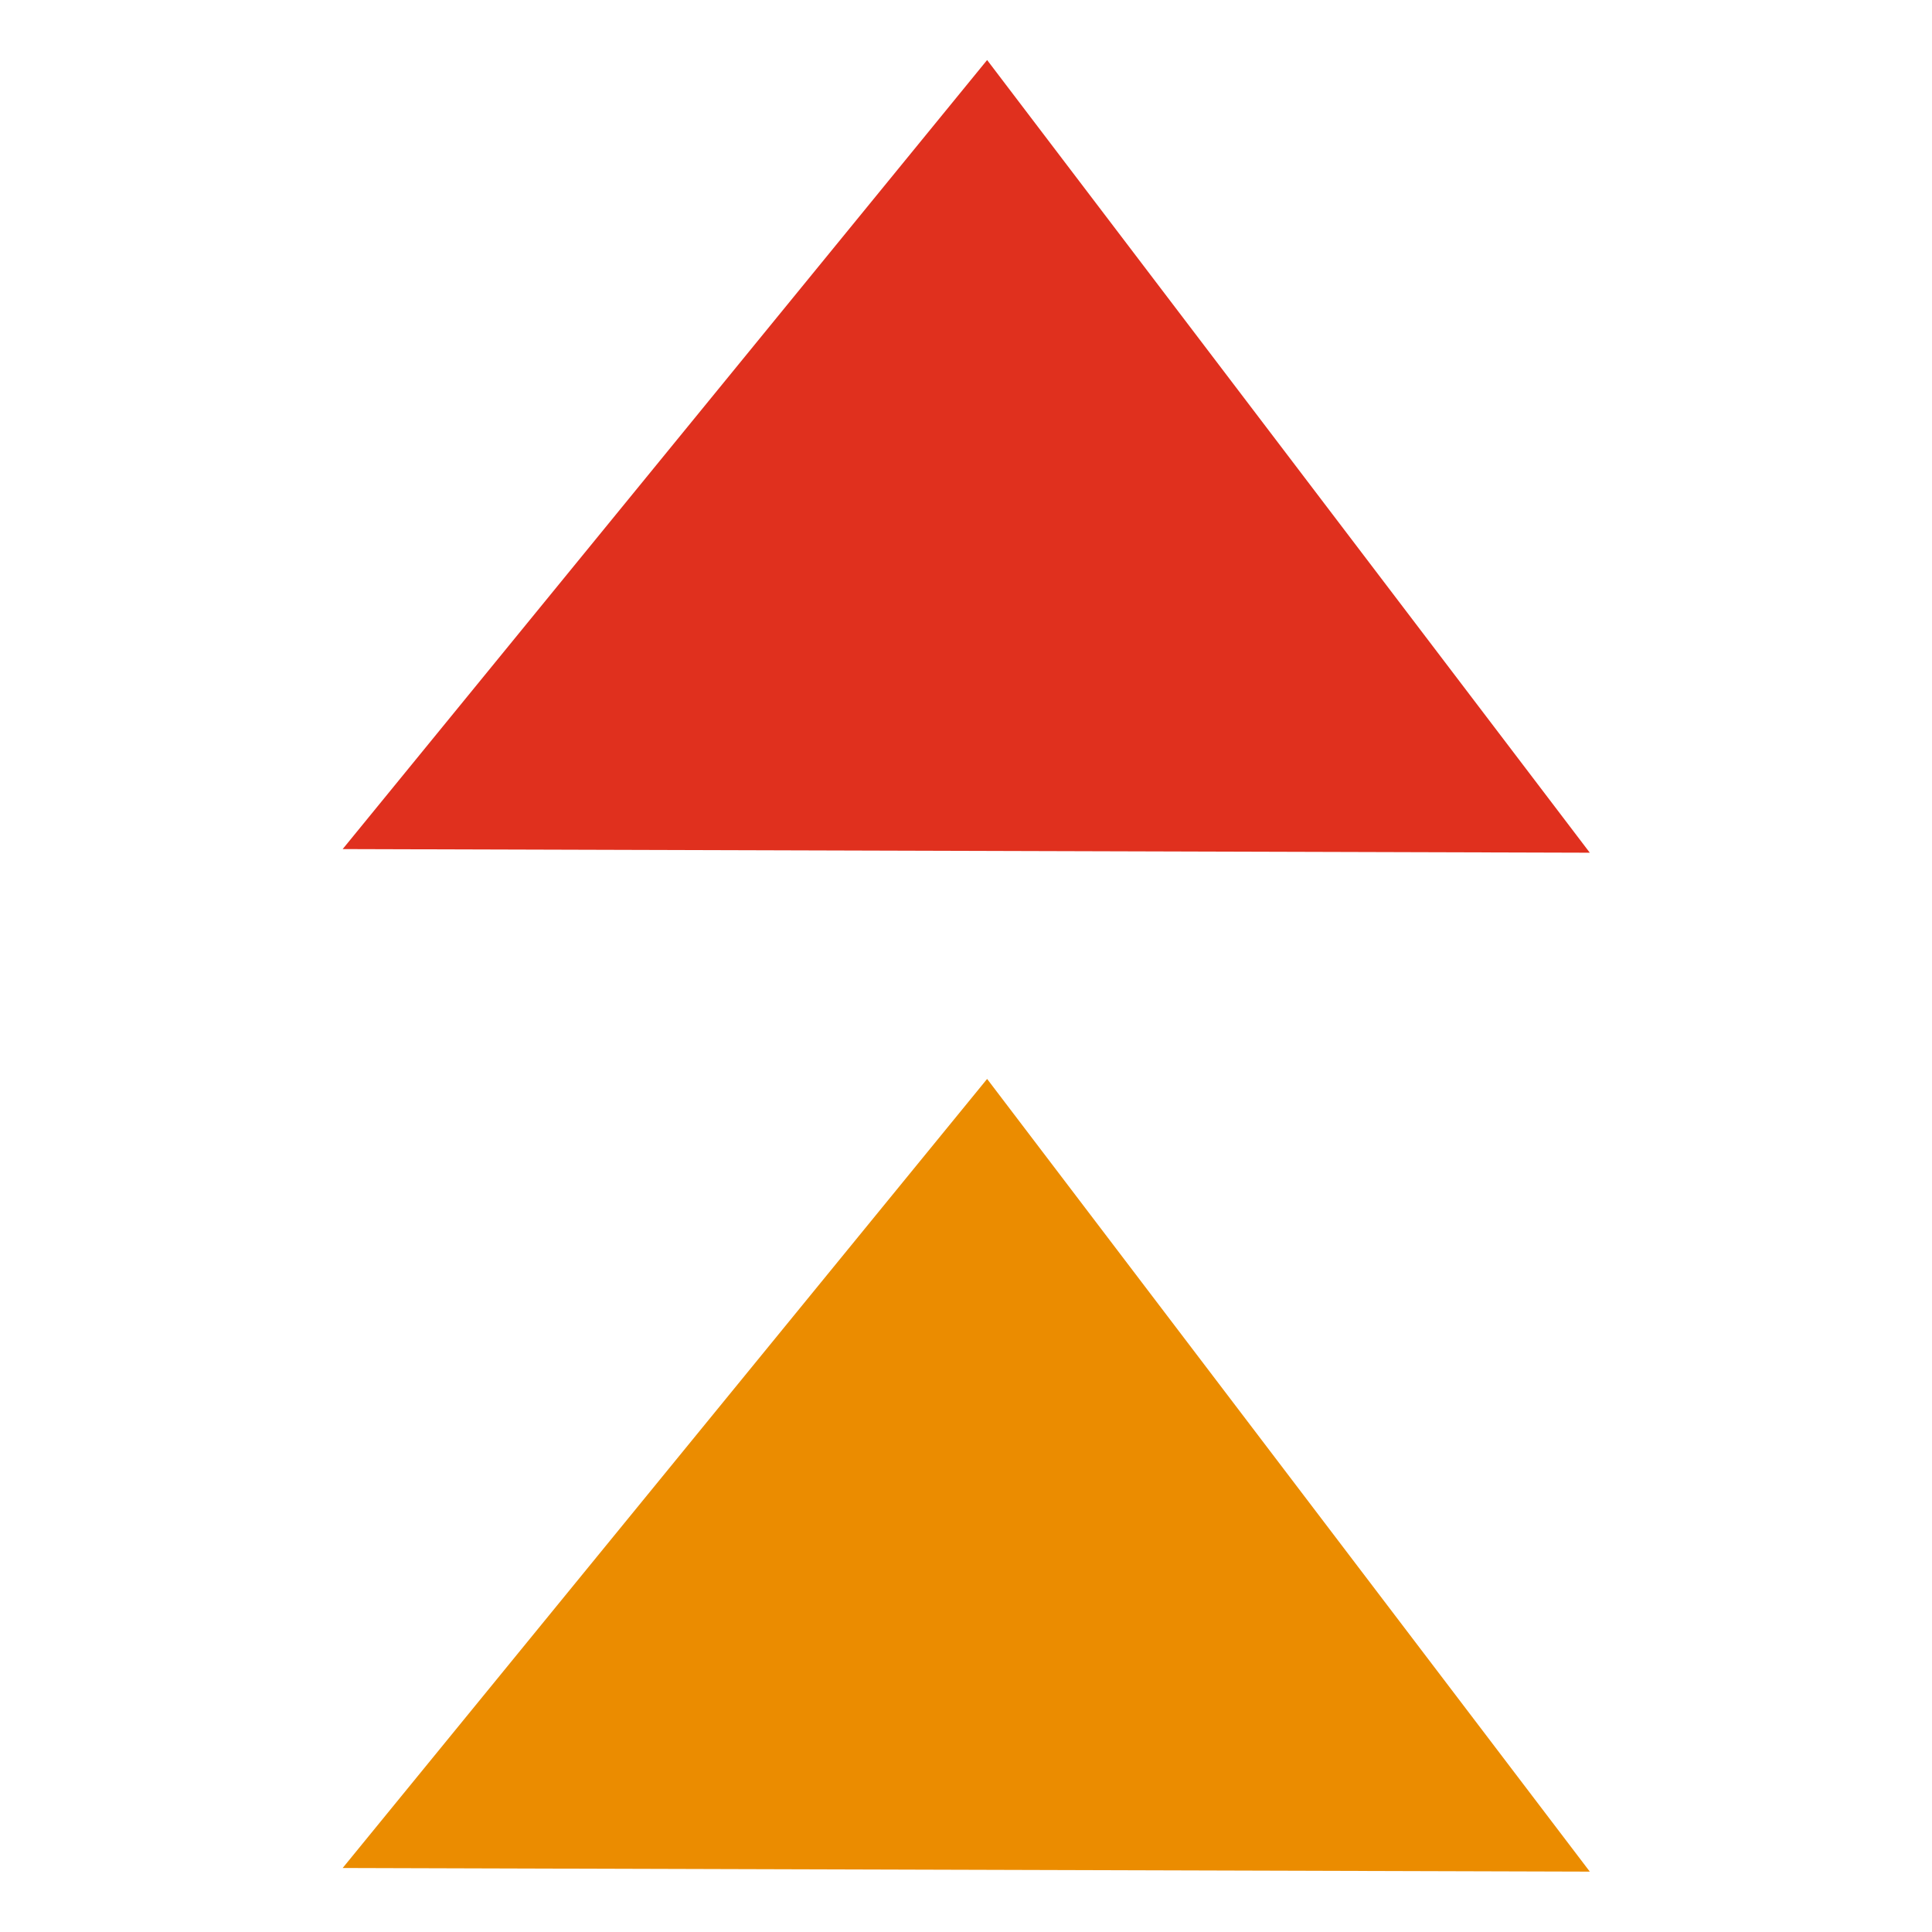
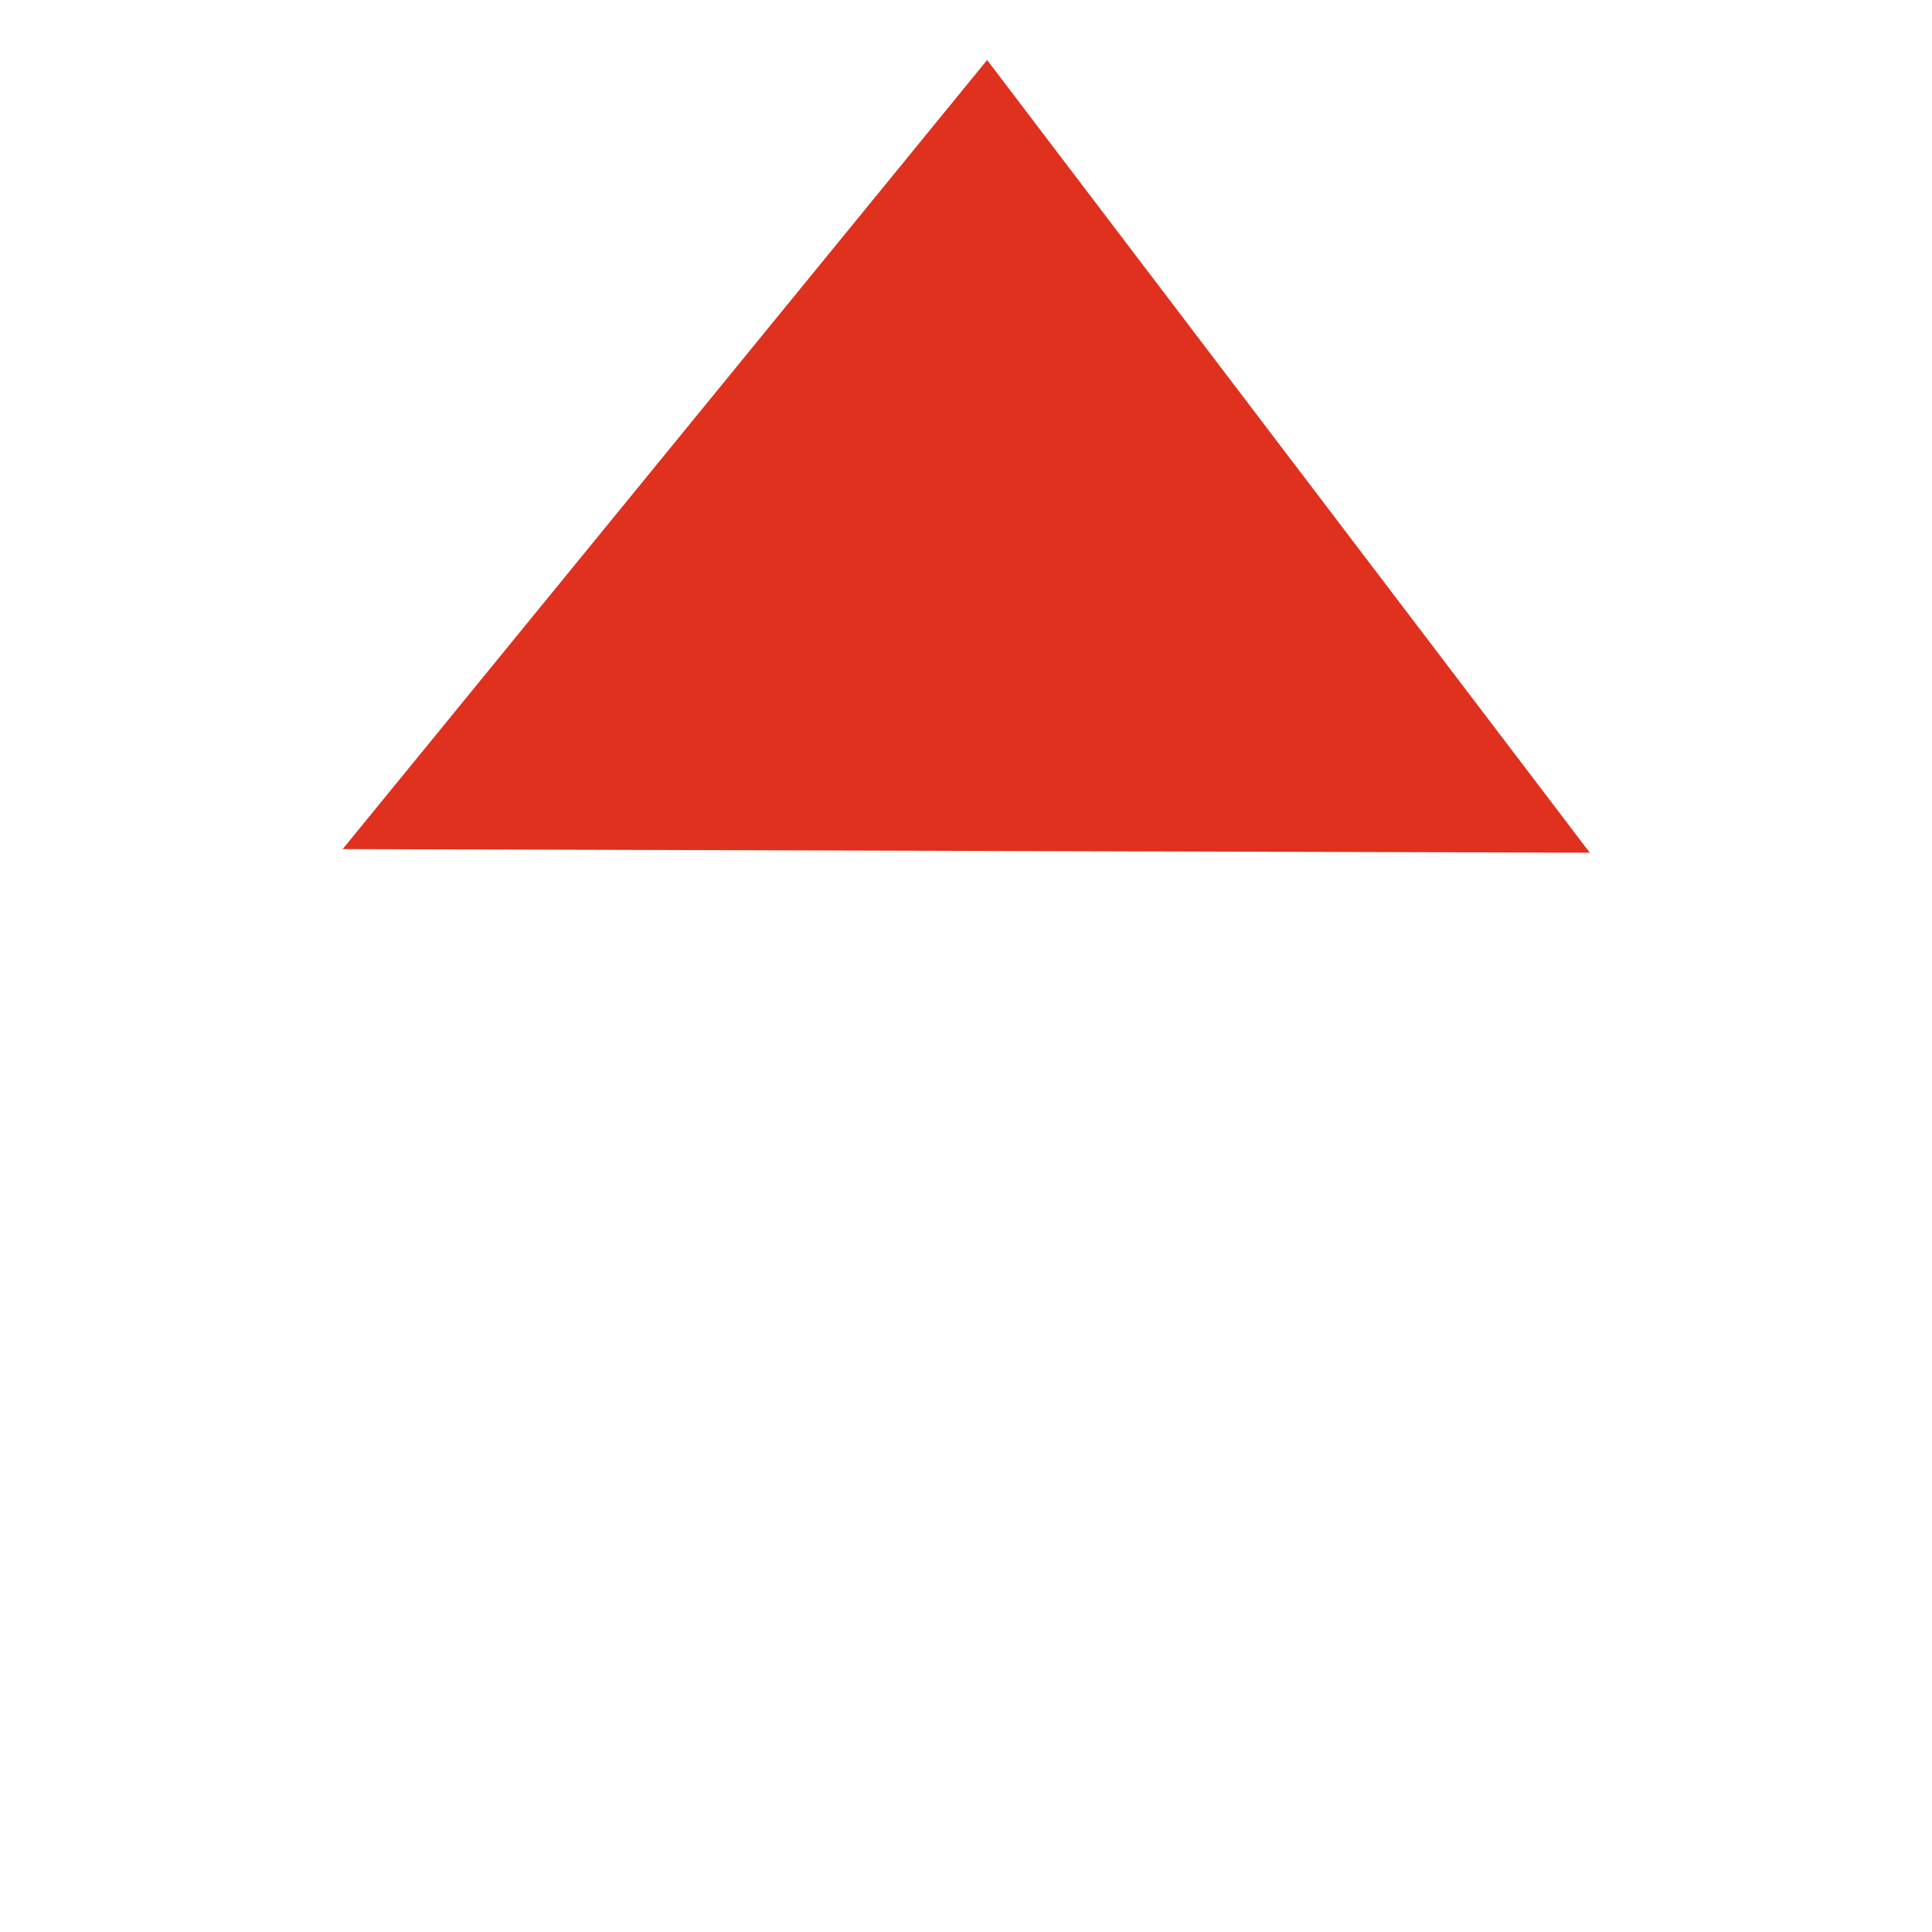
<svg xmlns="http://www.w3.org/2000/svg" xmlns:ns1="http://www.inkscape.org/namespaces/inkscape" xmlns:ns2="http://sodipodi.sourceforge.net/DTD/sodipodi-0.dtd" width="128" height="128" viewBox="0 0 33.867 33.867" version="1.1" id="svg329" ns1:version="1.2.2 (732a01da63, 2022-12-09, custom)" ns2:docname="icon-triangles-a.svg">
  <ns2:namedview id="namedview331" pagecolor="#ffffff" bordercolor="#666666" borderopacity="1.0" ns1:showpageshadow="2" ns1:pageopacity="0.0" ns1:pagecheckerboard="0" ns1:deskcolor="#d1d1d1" ns1:document-units="px" showgrid="false" ns1:zoom="3.2011381" ns1:cx="48.10789" ns1:cy="56.073807" ns1:window-width="1850" ns1:window-height="1016" ns1:window-x="0" ns1:window-y="0" ns1:window-maximized="1" ns1:current-layer="layer1" />
  <defs id="defs326" />
  <g ns1:label="Vrstva 1" ns1:groupmode="layer" id="layer1">
    <g id="g52" transform="matrix(0.427,0,0,-0.427,6.007,14.884)">
      <path d="M 0,0 51.198,-0.149 26.456,32.393 Z" style="fill:#e0301e;fill-opacity:1;fill-rule:nonzero;stroke:none" id="path54" />
    </g>
    <g id="g56" transform="matrix(0.427,0,0,-0.427,6.007,32.745)">
-       <path d="M 0,0 51.198,-0.149 26.456,32.393 Z" style="fill:#eb8c00;fill-opacity:1;fill-rule:nonzero;stroke:none" id="path58" />
-     </g>
+       </g>
  </g>
</svg>